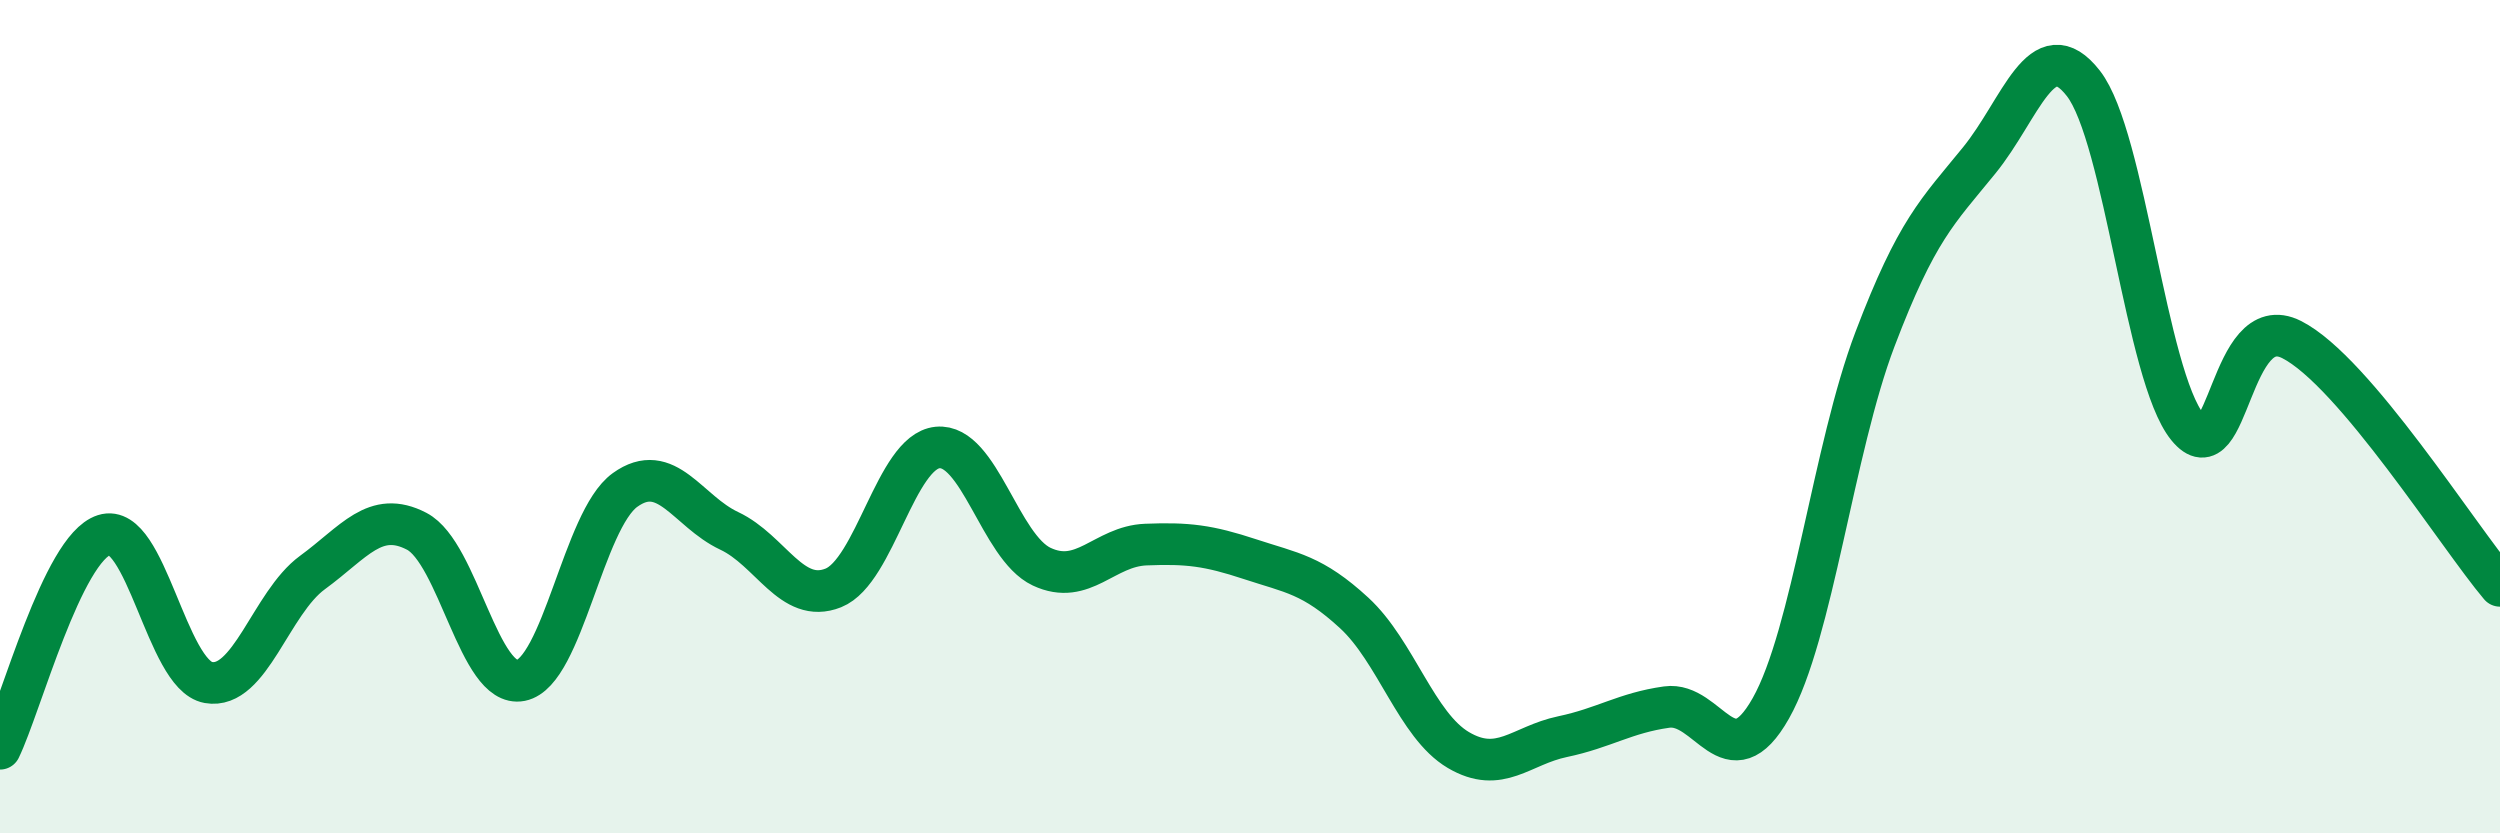
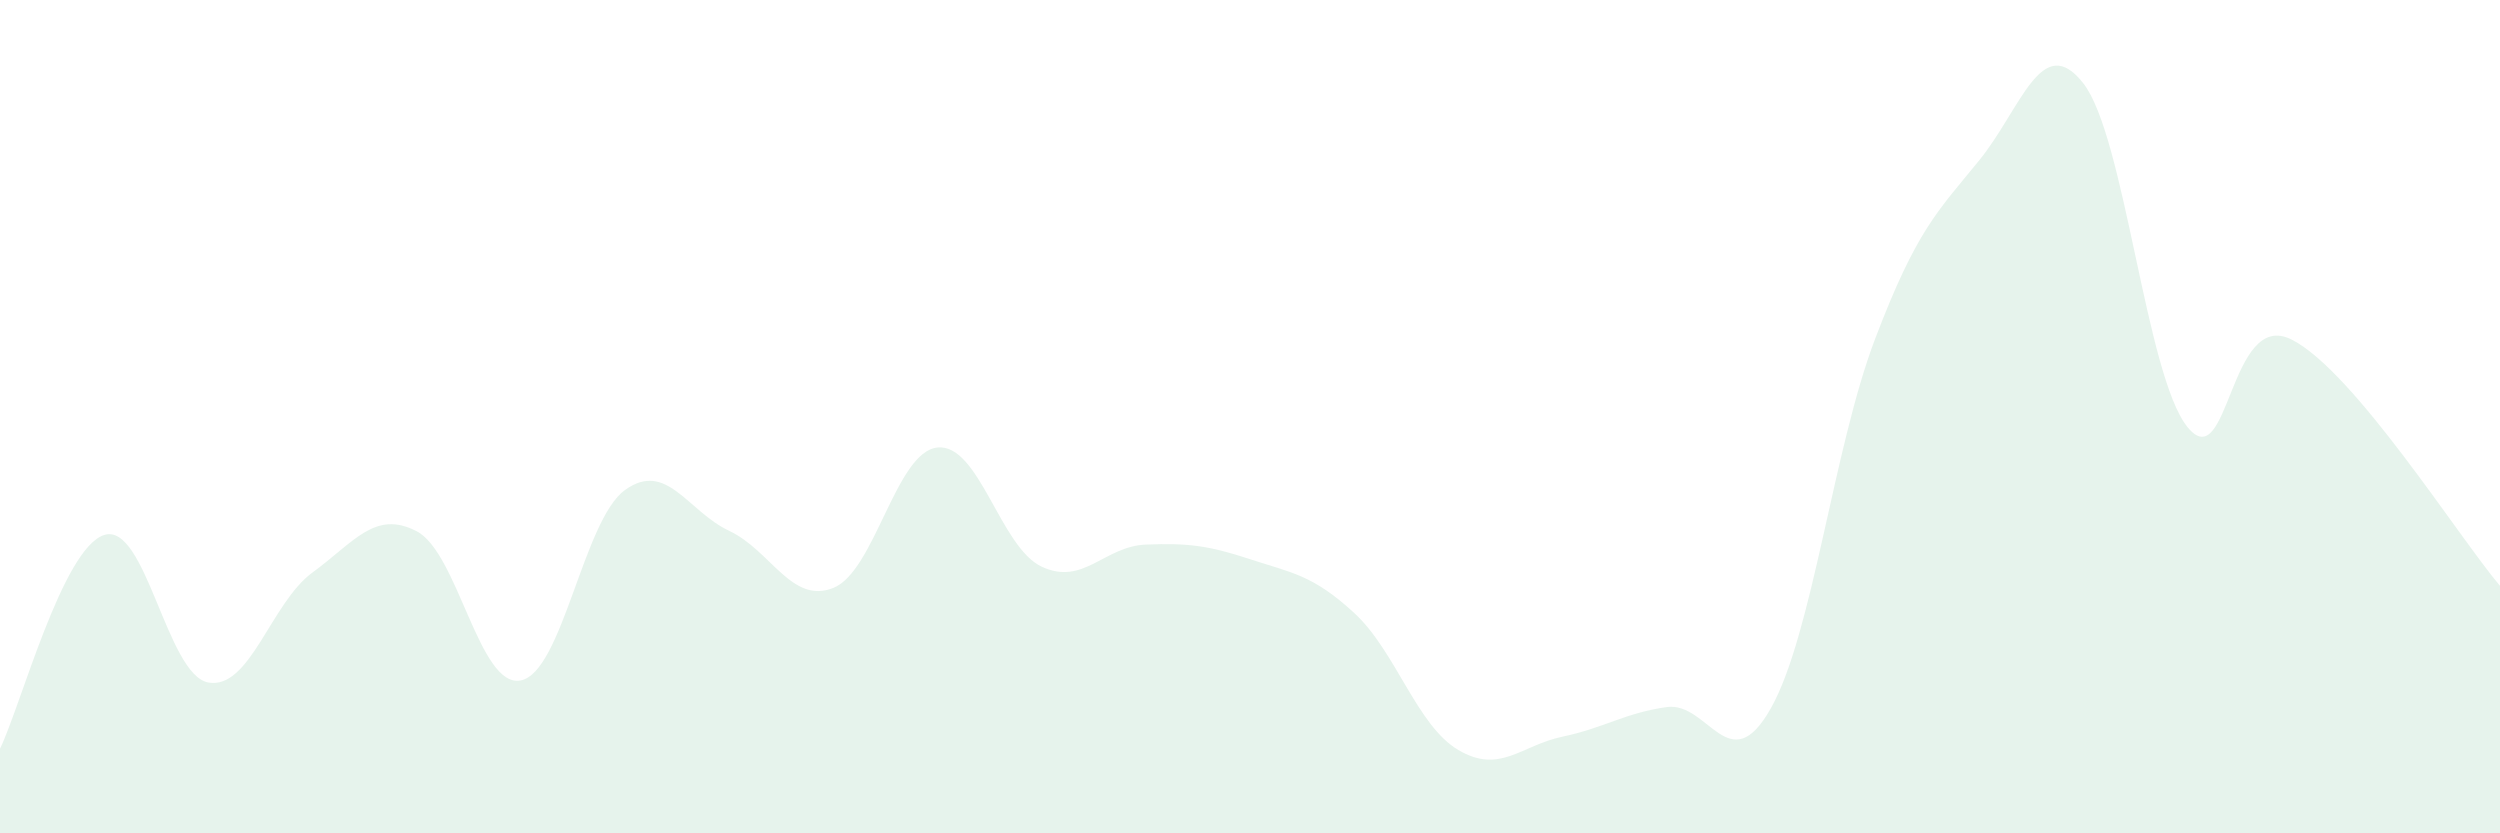
<svg xmlns="http://www.w3.org/2000/svg" width="60" height="20" viewBox="0 0 60 20">
  <path d="M 0,17.97 C 0.5,16.94 1.5,13.16 2.5,12.84 C 3.5,12.52 4,16.2 5,16.38 C 6,16.56 6.5,14.47 7.5,13.74 C 8.5,13.01 9,12.23 10,12.75 C 11,13.27 11.5,16.53 12.5,16.33 C 13.5,16.13 14,12.48 15,11.76 C 16,11.04 16.5,12.27 17.5,12.74 C 18.5,13.21 19,14.51 20,14.11 C 21,13.71 21.5,10.84 22.5,10.74 C 23.5,10.64 24,13.13 25,13.6 C 26,14.07 26.5,13.11 27.5,13.07 C 28.5,13.03 29,13.09 30,13.42 C 31,13.75 31.5,13.79 32.5,14.71 C 33.5,15.63 34,17.41 35,18 C 36,18.59 36.5,17.89 37.5,17.68 C 38.5,17.47 39,17.11 40,16.97 C 41,16.83 41.5,18.77 42.5,17 C 43.5,15.23 44,10.77 45,8.14 C 46,5.51 46.5,5.08 47.5,3.85 C 48.5,2.62 49,0.72 50,2 C 51,3.28 51.5,9.02 52.5,10.25 C 53.5,11.48 53.5,7.39 55,8.15 C 56.5,8.91 59,12.88 60,14.06L60 20L0 20Z" fill="#008740" opacity="0.1" stroke-linecap="round" stroke-linejoin="round" />
-   <path d="M 0,17.97 C 0.5,16.94 1.5,13.16 2.5,12.84 C 3.5,12.52 4,16.2 5,16.38 C 6,16.56 6.5,14.47 7.5,13.74 C 8.5,13.01 9,12.23 10,12.75 C 11,13.27 11.5,16.53 12.5,16.33 C 13.5,16.13 14,12.48 15,11.76 C 16,11.04 16.5,12.27 17.5,12.74 C 18.5,13.21 19,14.51 20,14.11 C 21,13.71 21.5,10.84 22.5,10.74 C 23.5,10.64 24,13.13 25,13.6 C 26,14.07 26.5,13.11 27.5,13.07 C 28.5,13.03 29,13.09 30,13.42 C 31,13.75 31.5,13.79 32.5,14.71 C 33.5,15.63 34,17.41 35,18 C 36,18.59 36.5,17.89 37.5,17.68 C 38.5,17.47 39,17.11 40,16.97 C 41,16.83 41.5,18.77 42.5,17 C 43.5,15.23 44,10.77 45,8.14 C 46,5.51 46.5,5.08 47.5,3.85 C 48.5,2.62 49,0.72 50,2 C 51,3.28 51.5,9.02 52.5,10.25 C 53.5,11.48 53.5,7.39 55,8.15 C 56.5,8.91 59,12.88 60,14.06" stroke="#008740" stroke-width="1" fill="none" stroke-linecap="round" stroke-linejoin="round" />
</svg>